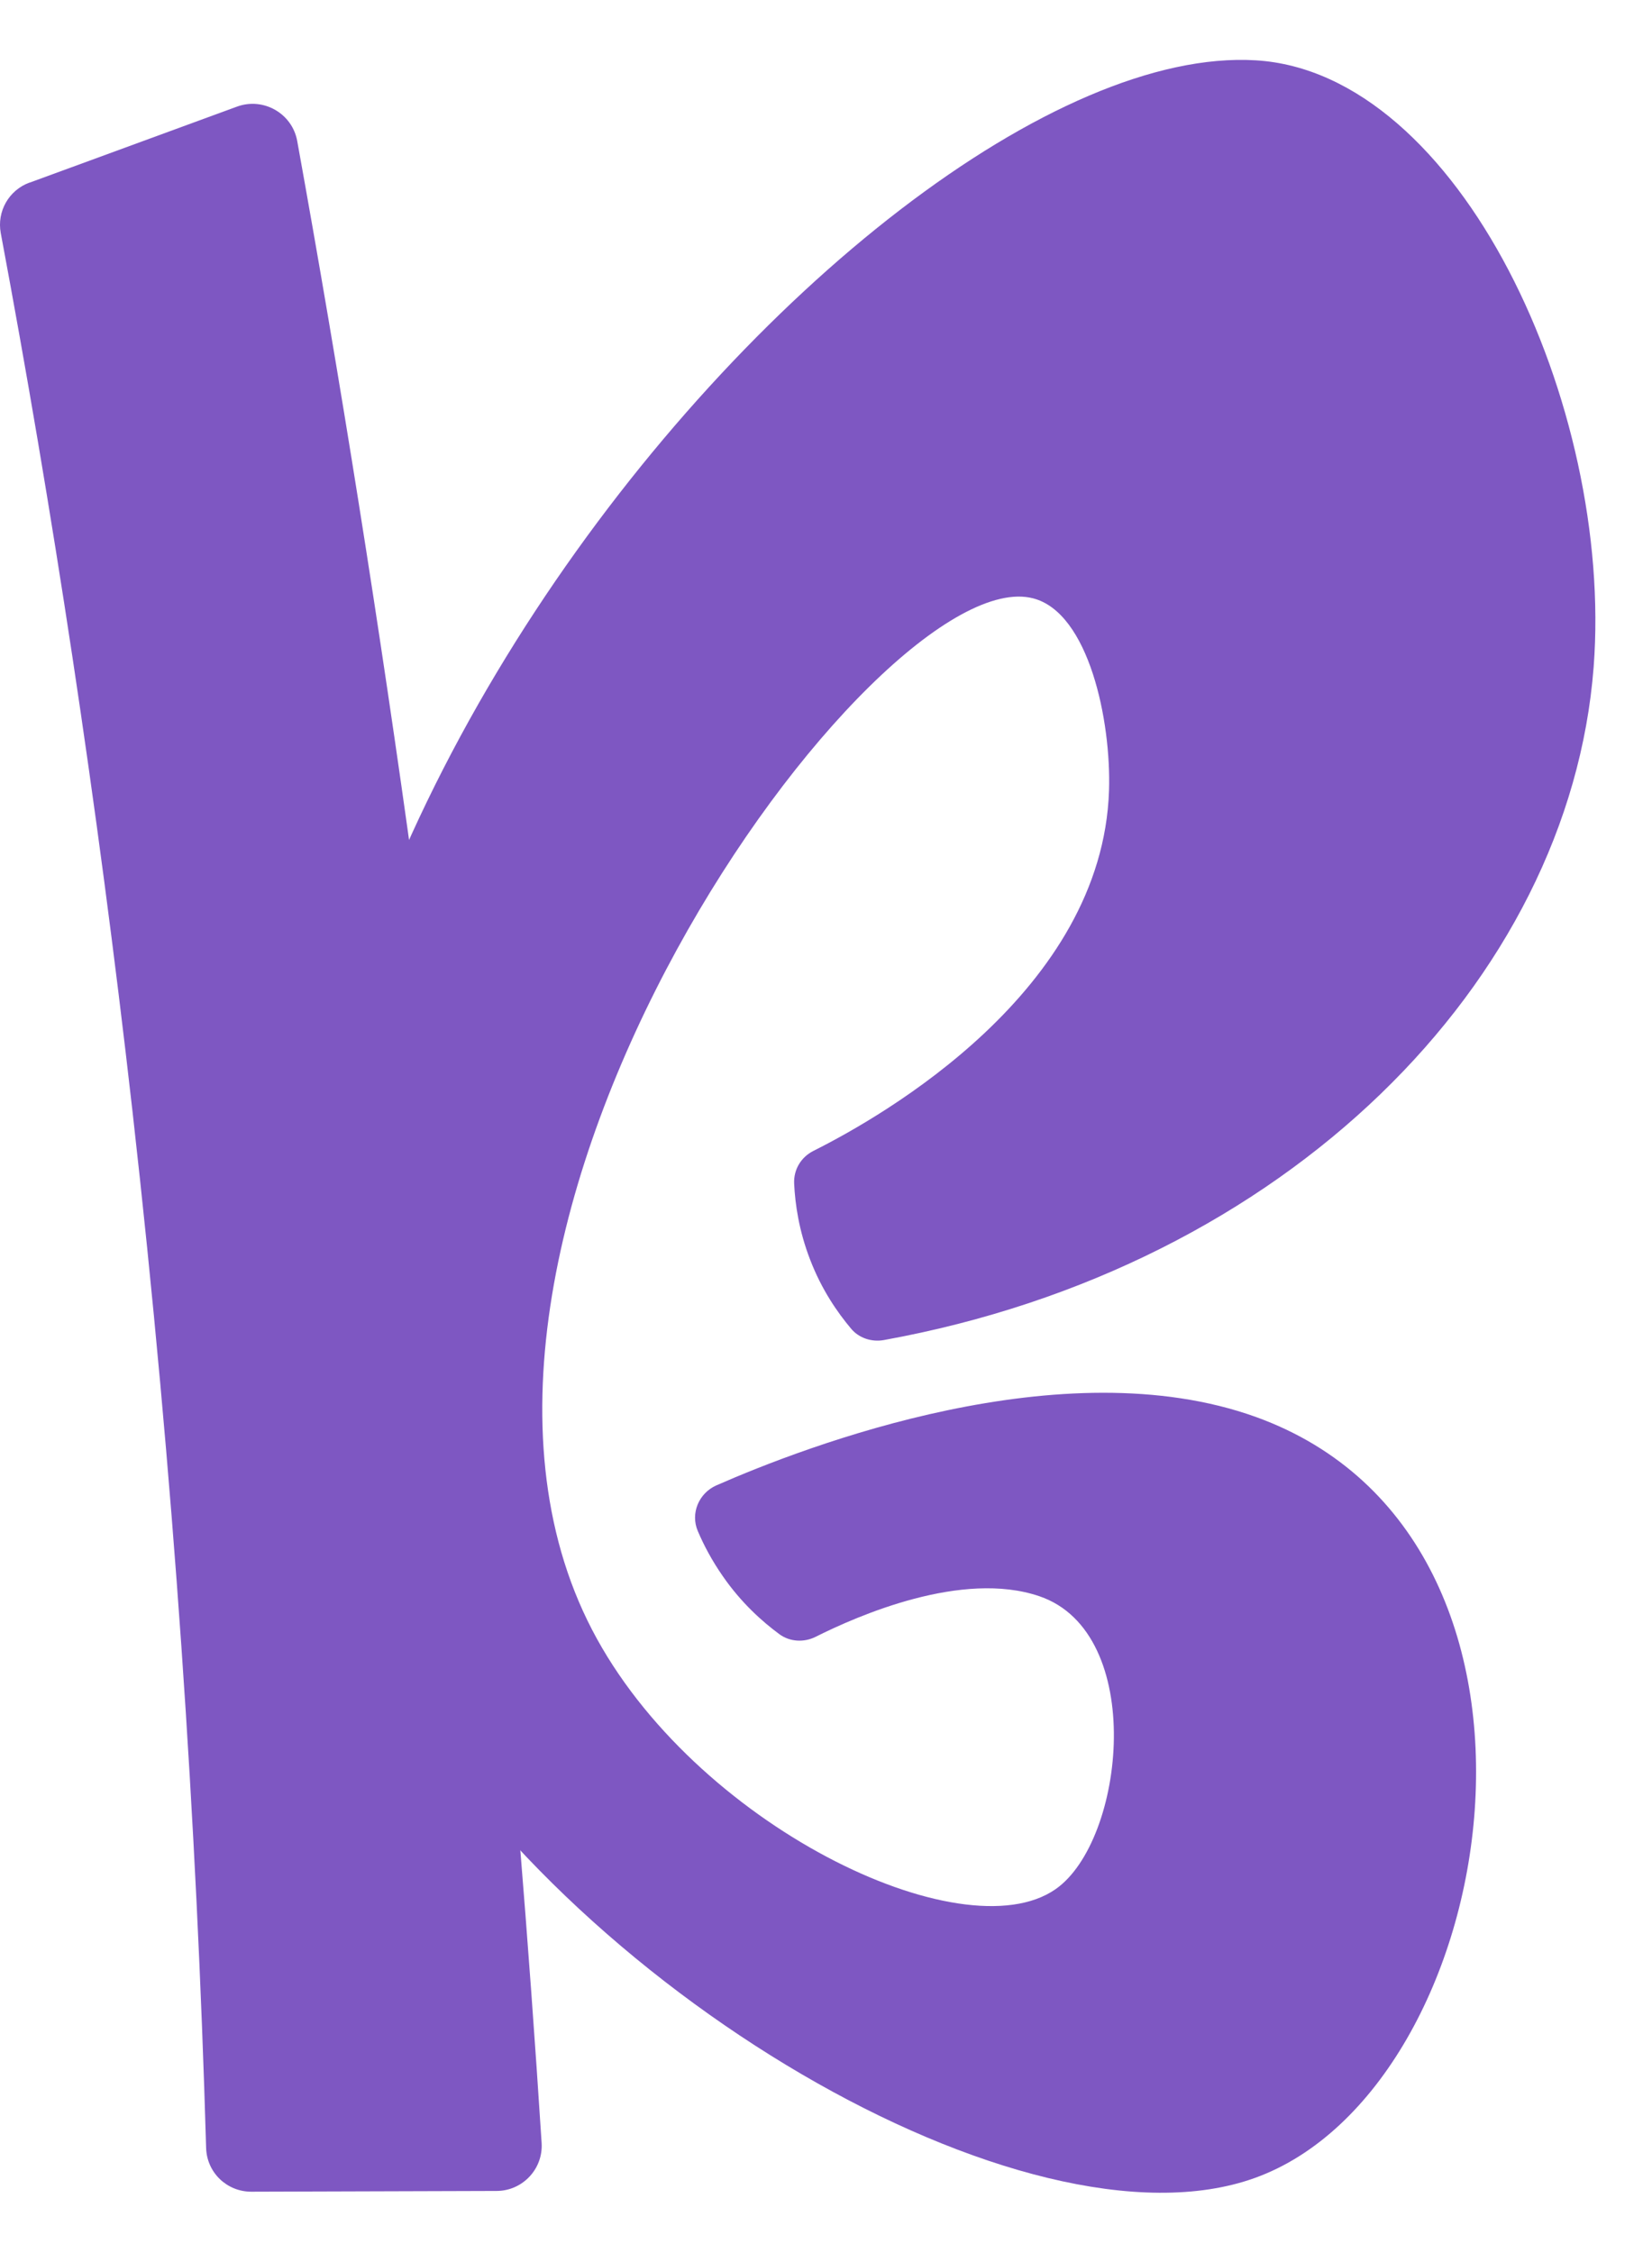
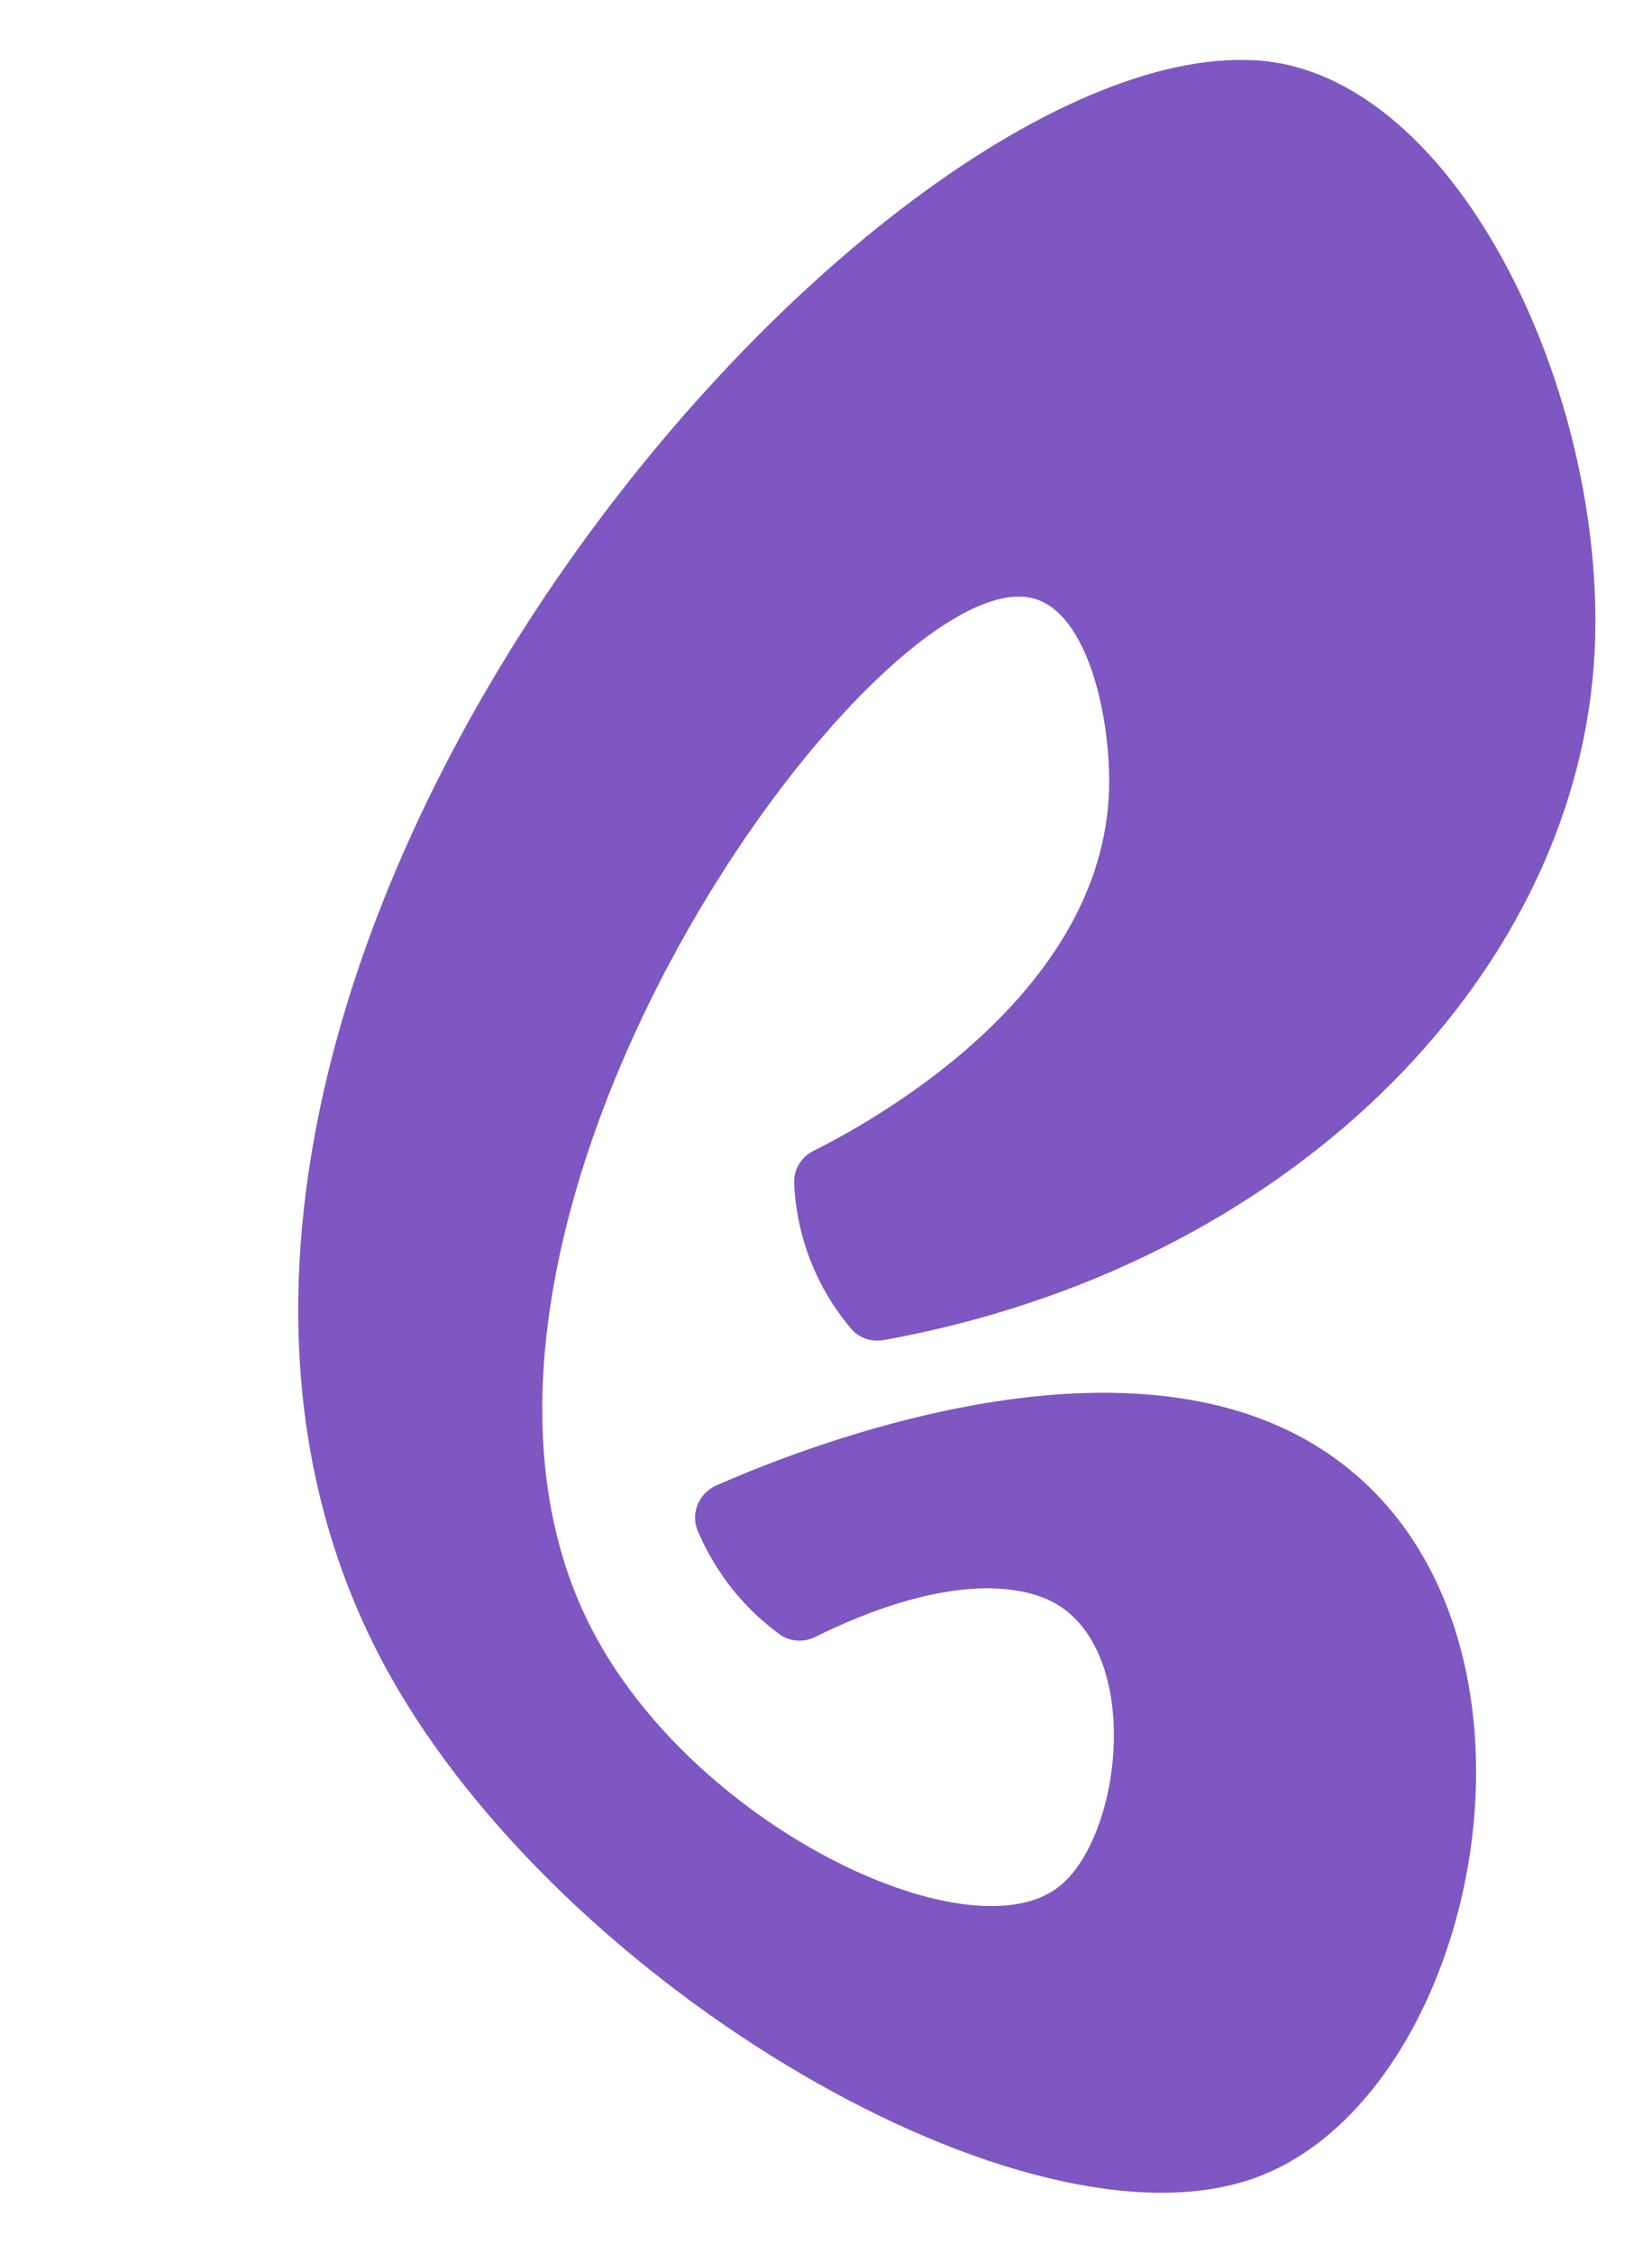
<svg xmlns="http://www.w3.org/2000/svg" width="22" height="30" viewBox="0 0 22 30" fill="none">
-   <path d="M0.393 2.431C0.118 2.532 -0.043 2.814 0.01 3.103C0.692 6.746 1.294 10.65 1.764 14.794C2.318 19.693 2.621 24.311 2.745 28.602C2.755 28.928 3.021 29.183 3.346 29.183L6.612 29.173C6.958 29.173 7.234 28.881 7.213 28.535C6.871 23.212 6.326 17.59 5.52 11.706C5.053 8.315 4.529 5.035 3.958 1.877C3.891 1.51 3.508 1.292 3.158 1.419L0.397 2.431H0.393Z" fill="#7E57C2" />
  <path d="M9.293 20.387C9.192 20.152 9.306 19.883 9.538 19.779C10.741 19.251 14.154 17.941 16.727 18.868C21.216 20.491 20.01 27.813 16.711 29C13.67 30.095 7.502 26.459 5.18 22.285C0.305 13.515 11.402 0.487 16.721 0.803C19.439 0.964 21.488 5.406 21.223 8.881C20.9 13.068 17.127 16.872 11.772 17.843C11.607 17.873 11.436 17.816 11.332 17.689C11.154 17.477 10.942 17.174 10.788 16.771C10.64 16.388 10.589 16.035 10.576 15.763C10.566 15.575 10.667 15.407 10.835 15.323C11.762 14.859 14.681 13.192 14.769 10.527C14.799 9.597 14.5 8.158 13.758 7.967C11.681 7.429 5.137 16.408 7.885 21.701C9.232 24.295 12.817 26.019 14.057 25.155C14.984 24.51 15.273 21.741 13.841 21.254C12.813 20.904 11.423 21.513 10.861 21.795C10.707 21.872 10.519 21.862 10.381 21.761C10.153 21.593 9.874 21.345 9.629 20.992C9.481 20.78 9.373 20.575 9.293 20.387Z" fill="#7E57C2" />
</svg>